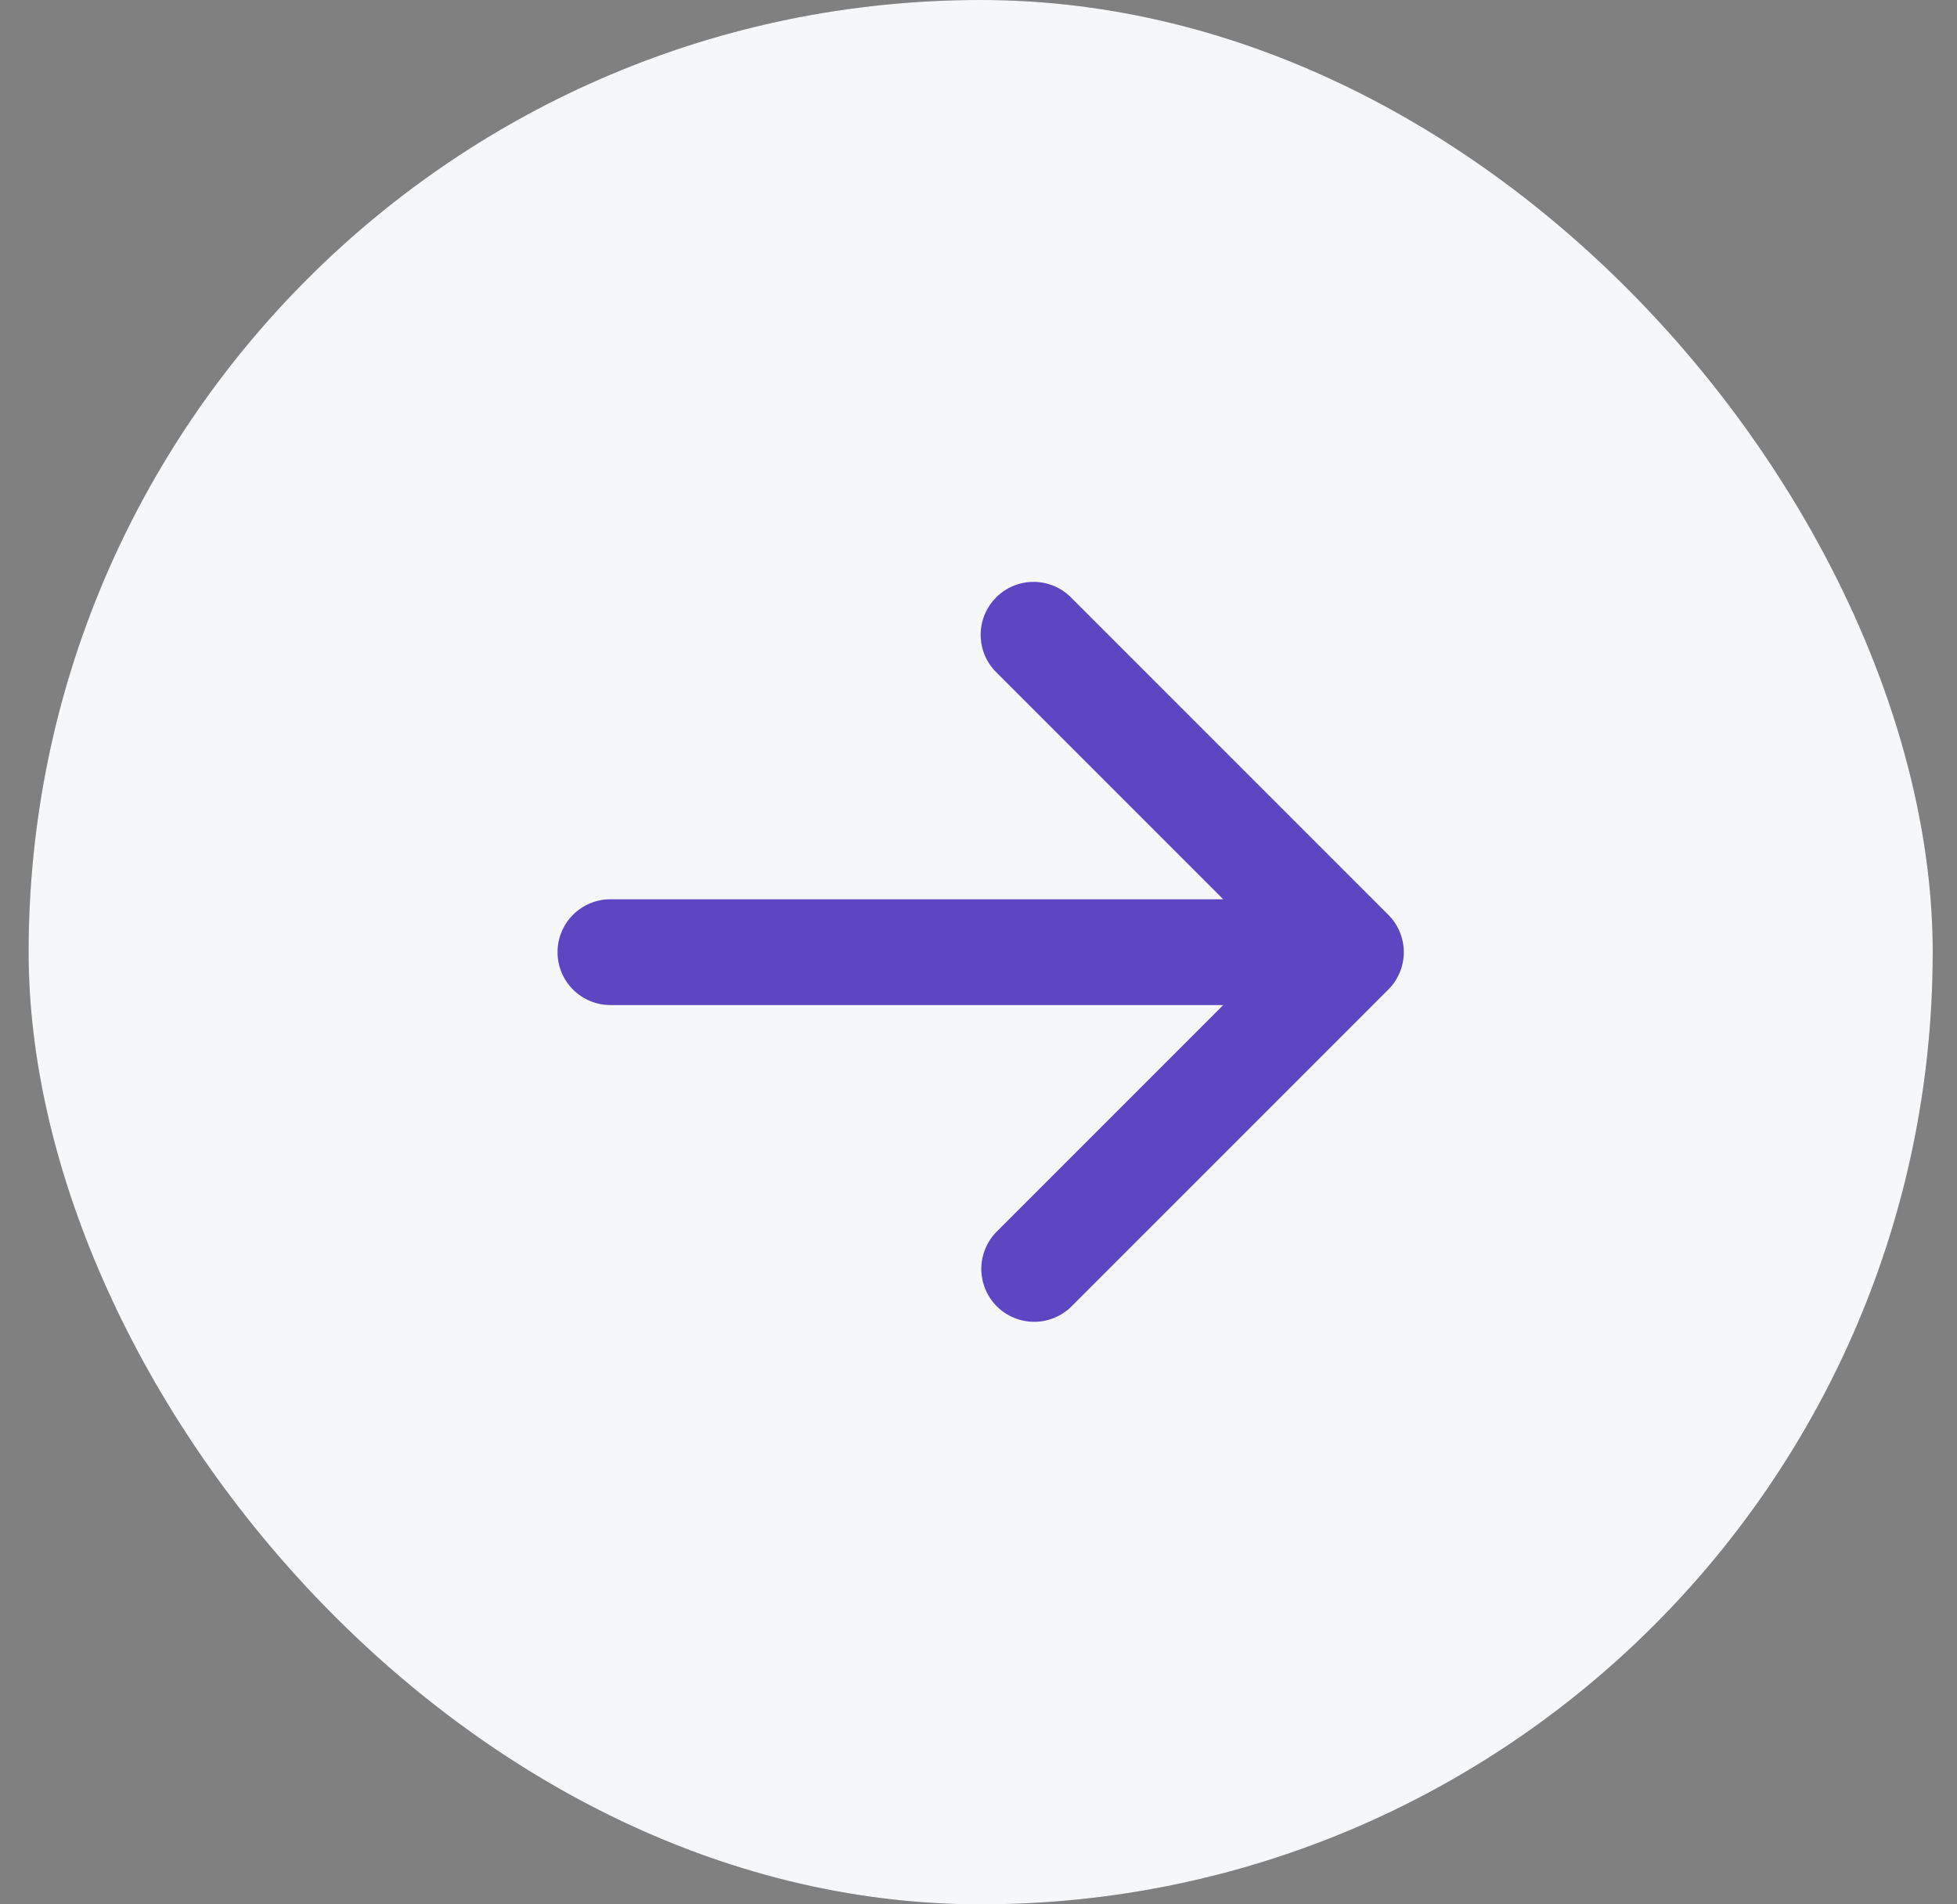
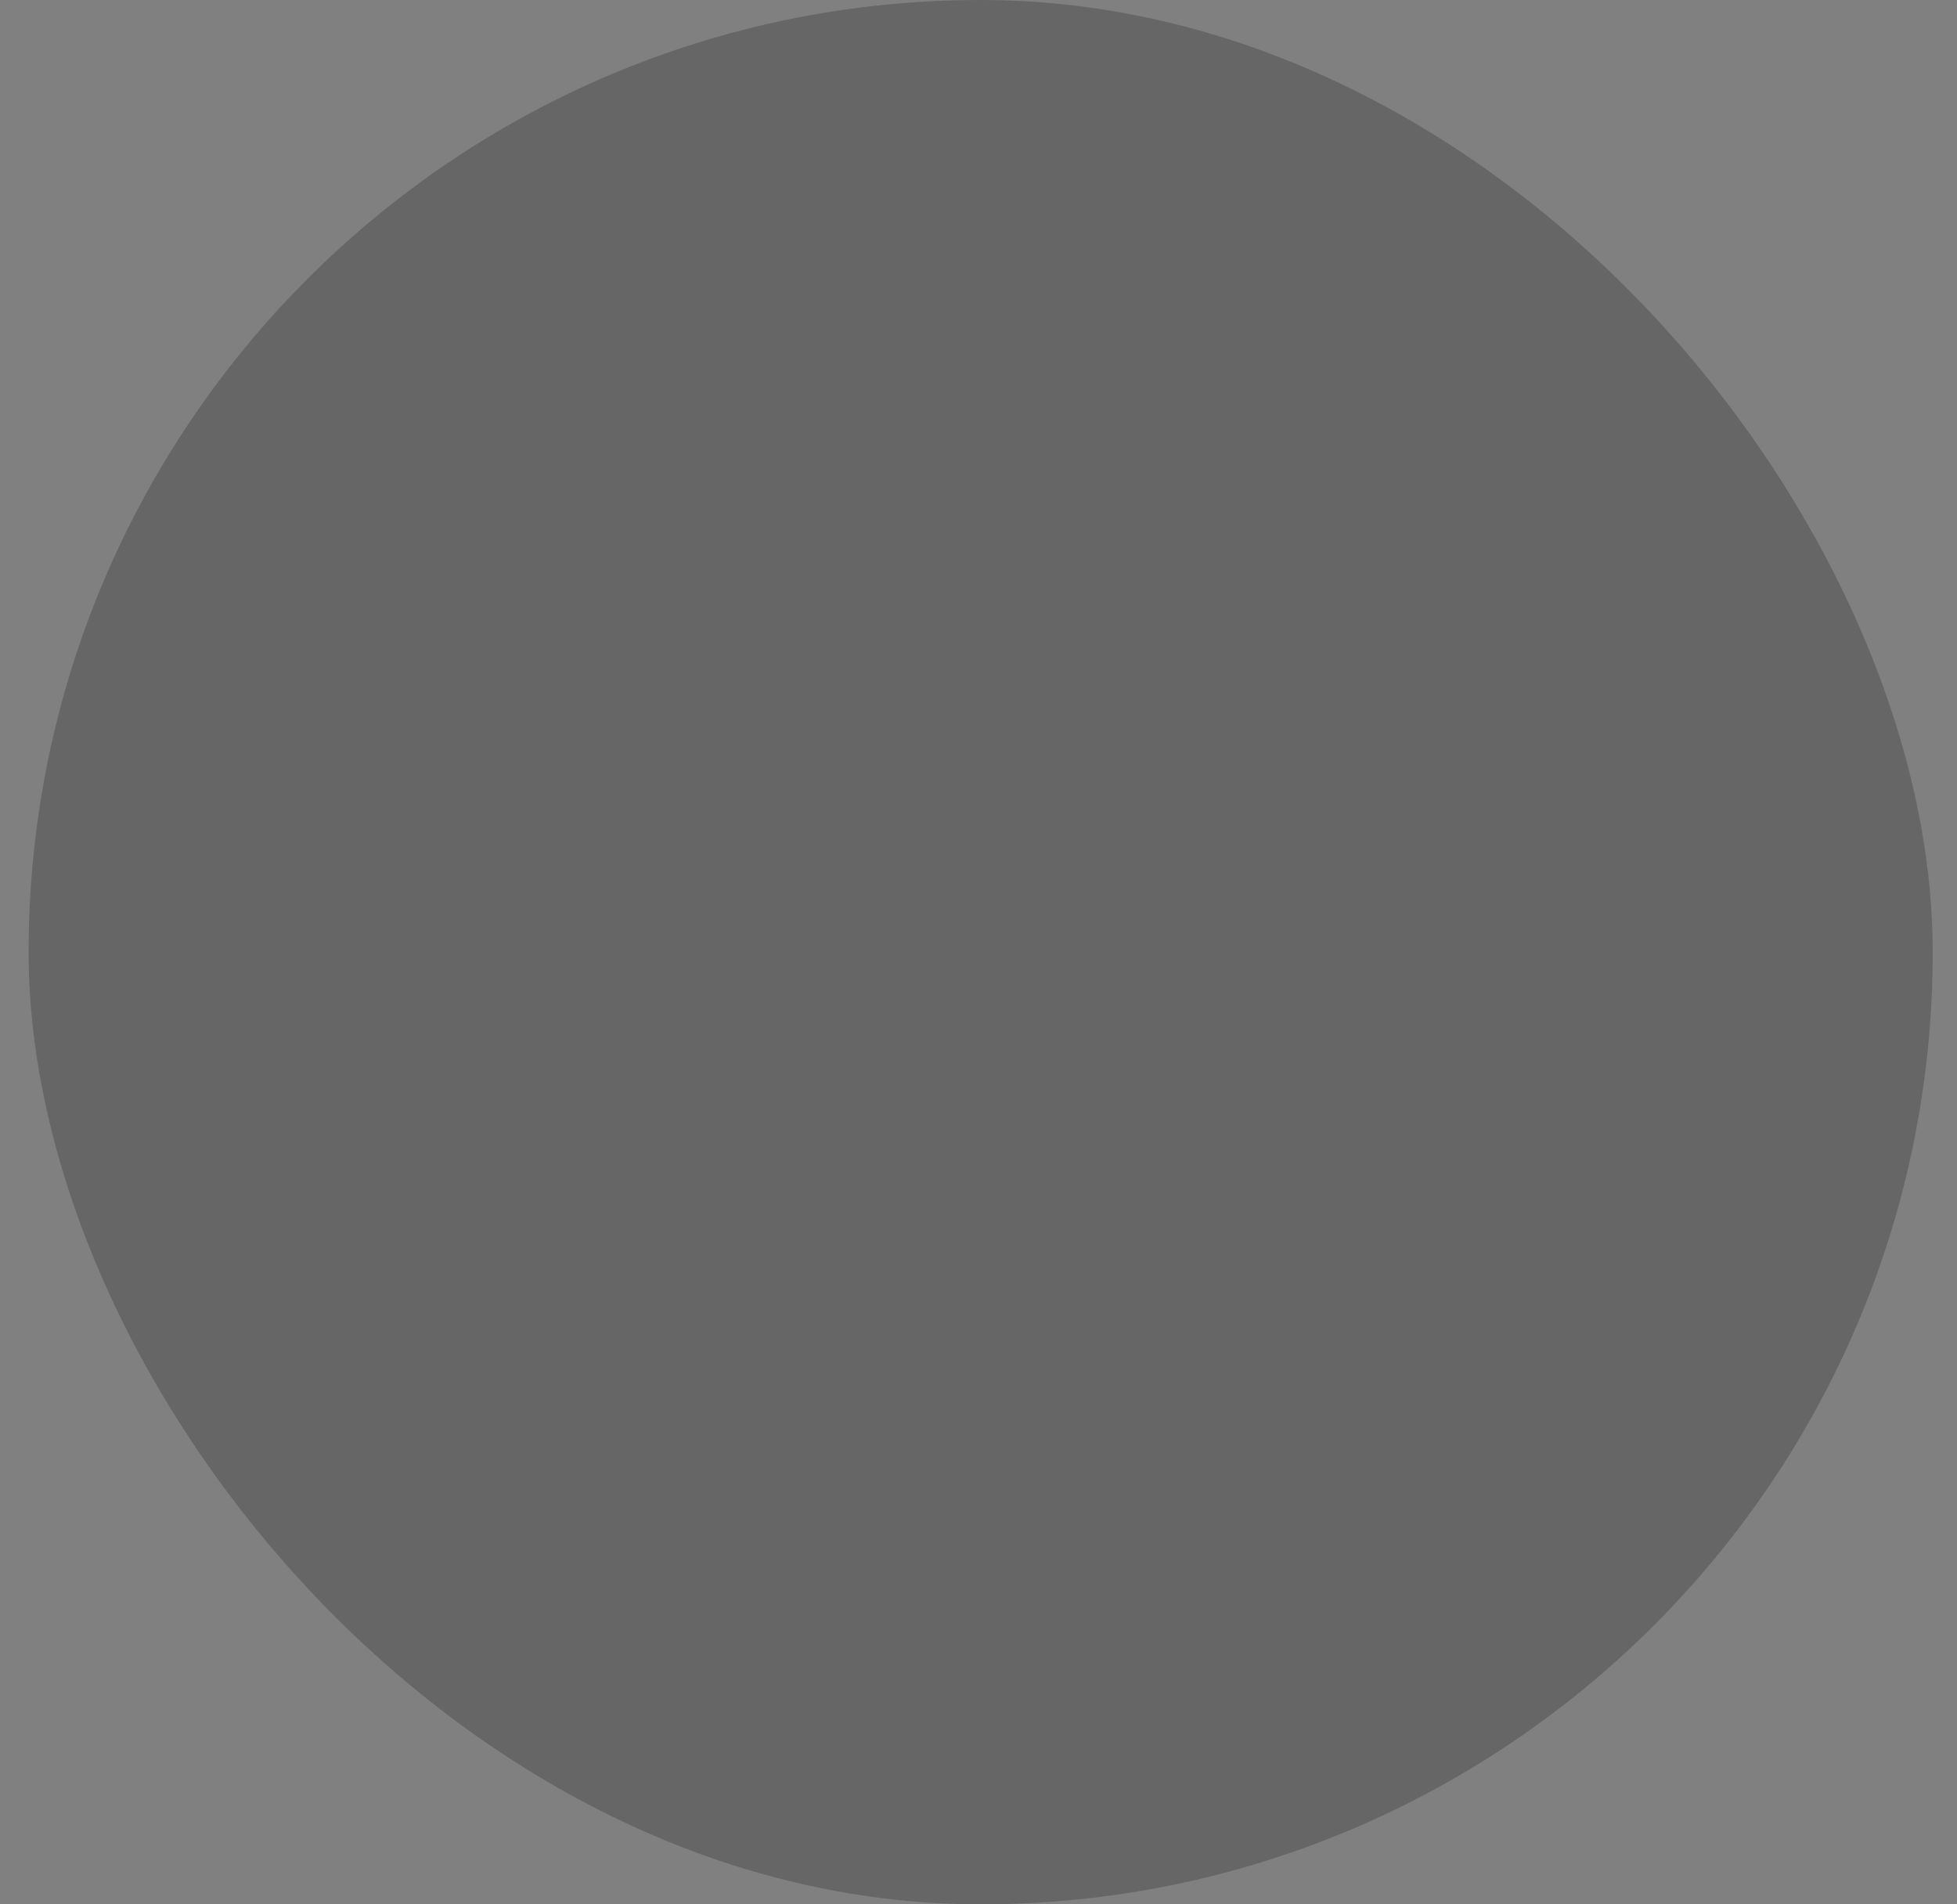
<svg xmlns="http://www.w3.org/2000/svg" width="37" height="36" viewBox="0 0 37 36" fill="none">
  <rect x="0" y="0" width="37" height="36" fill="#808080" stroke="none" />
  <g clip-path="url(#clip0_278_453)">
    <rect x="0.541" width="36" height="36" rx="18" fill="black" fill-opacity="0.2" />
    <g clip-path="url(#clip1_278_453)">
      <g clip-path="url(#clip2_278_453)">
        <g clip-path="url(#clip3_278_453)">
-           <path d="M36.541 18C36.541 8.059 28.482 0 18.541 0C8.6 0 0.541 8.059 0.541 18C0.541 27.941 8.6 36 18.541 36C28.482 36 36.541 27.941 36.541 18Z" fill="#F6F7F9" />
          <path fill-rule="evenodd" clip-rule="evenodd" d="M18.834 11.293C19.021 11.106 19.276 11 19.541 11C19.806 11 20.061 11.106 20.248 11.293L26.248 17.293C26.436 17.481 26.541 17.735 26.541 18C26.541 18.265 26.436 18.52 26.248 18.707L20.248 24.707C20.059 24.889 19.807 24.99 19.545 24.988C19.282 24.985 19.032 24.88 18.846 24.695C18.661 24.509 18.556 24.259 18.553 23.996C18.551 23.734 18.652 23.482 18.834 23.293L23.127 19H11.541C11.276 19 11.021 18.895 10.834 18.707C10.646 18.52 10.541 18.265 10.541 18C10.541 17.735 10.646 17.48 10.834 17.293C11.021 17.105 11.276 17 11.541 17H23.127L18.834 12.707C18.646 12.52 18.541 12.265 18.541 12C18.541 11.735 18.646 11.481 18.834 11.293Z" fill="#5C46C2" />
        </g>
      </g>
    </g>
  </g>
  <defs>
    <clipPath id="clip0_278_453">
      <rect x="0.541" width="36" height="36" rx="18" fill="white" />
    </clipPath>
    <clipPath id="clip1_278_453">
-       <rect width="36" height="36" fill="white" transform="translate(0.541)" />
-     </clipPath>
+       </clipPath>
    <clipPath id="clip2_278_453">
      <rect width="36" height="36" fill="white" transform="translate(0.541)" />
    </clipPath>
    <clipPath id="clip3_278_453">
      <rect width="36" height="36" fill="white" transform="translate(0.541)" />
    </clipPath>
  </defs>
</svg>